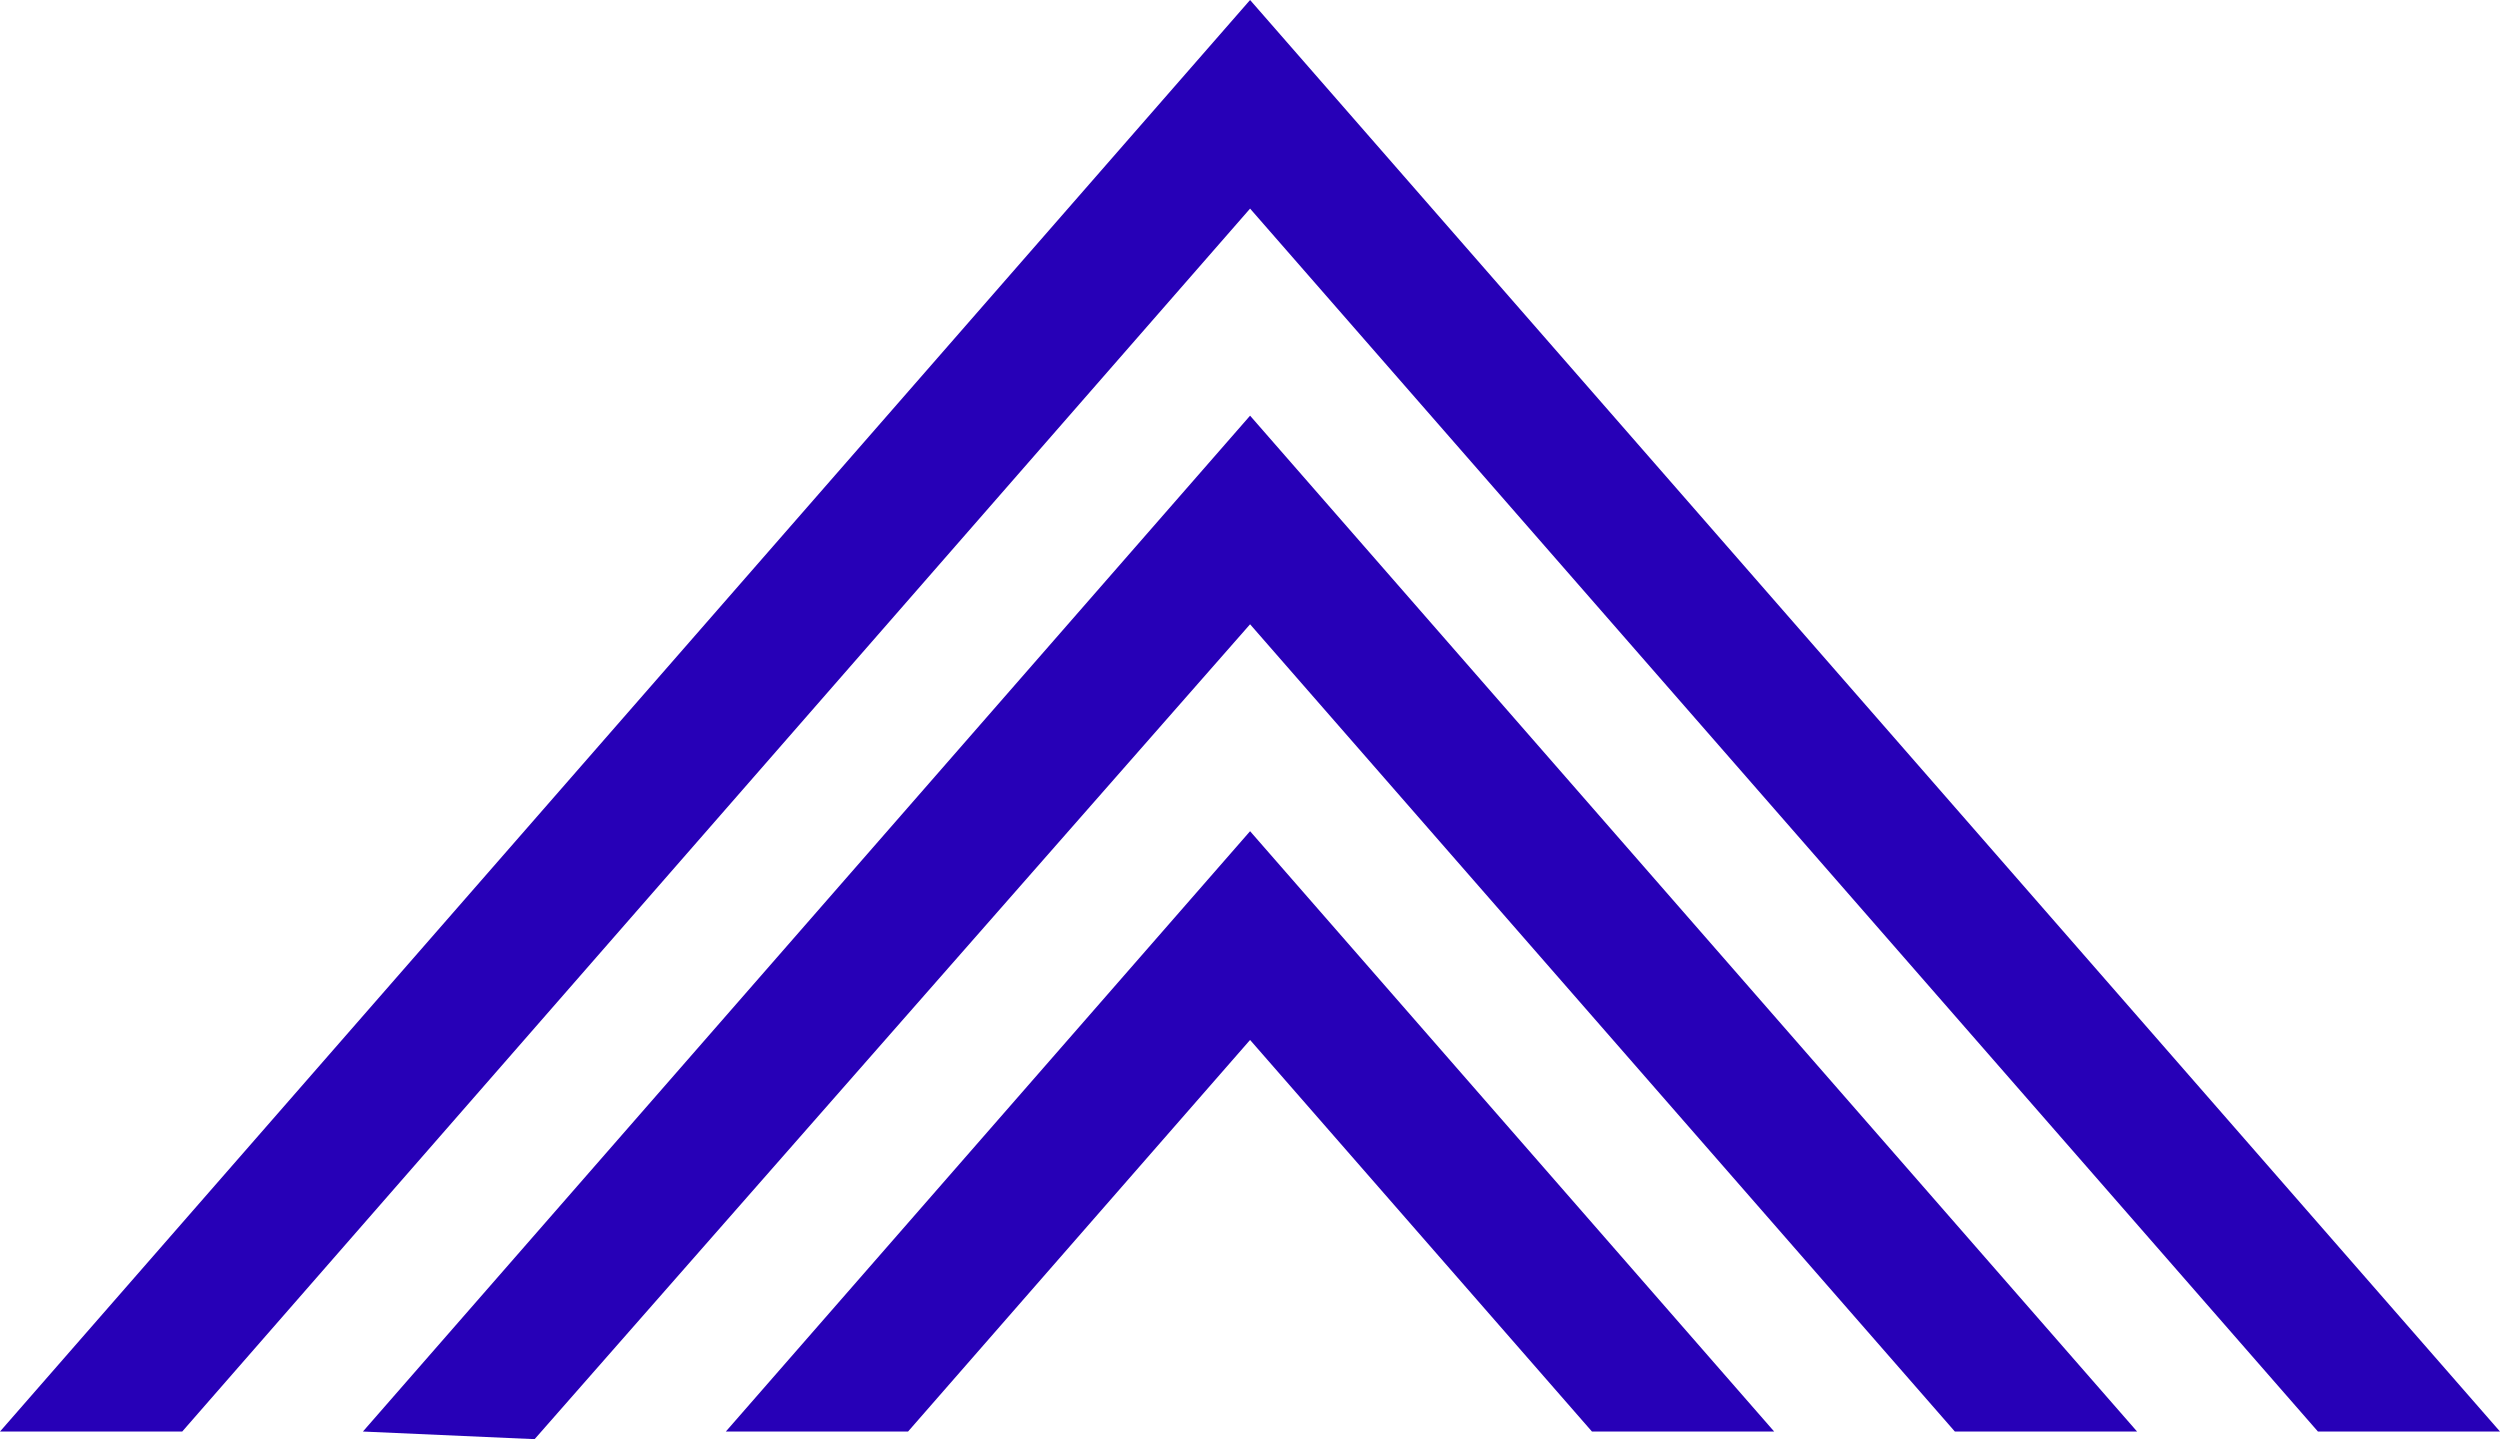
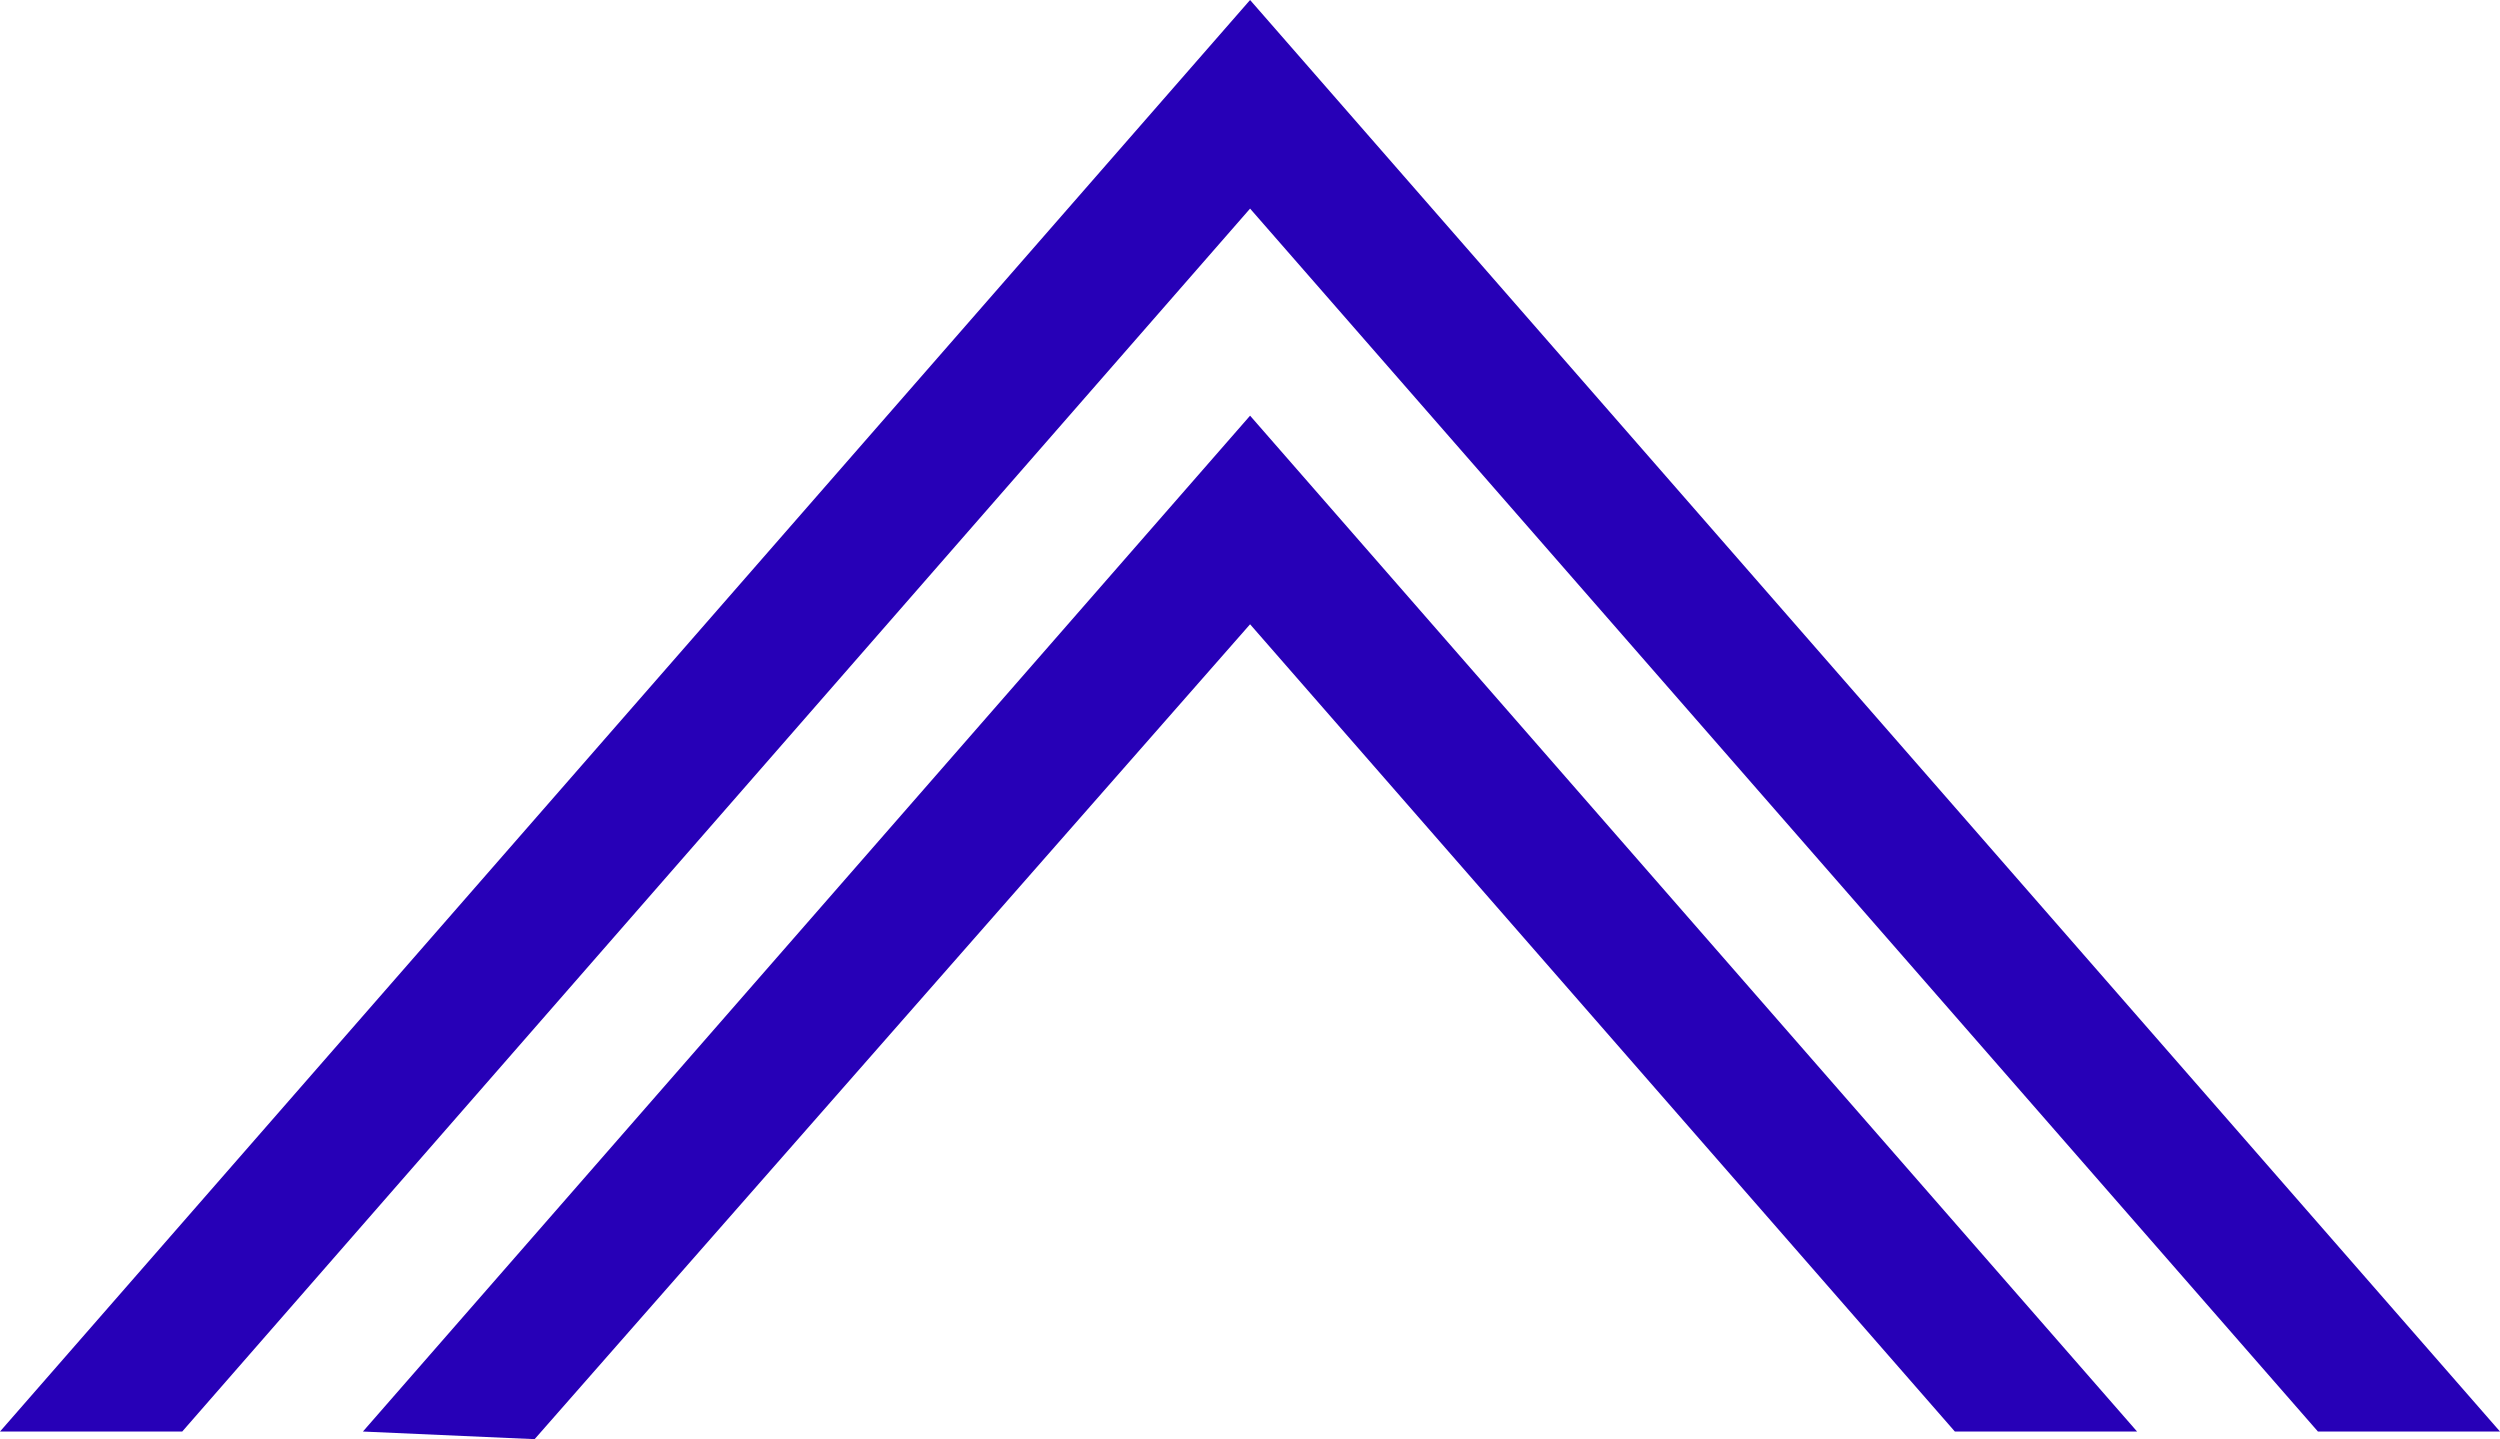
<svg xmlns="http://www.w3.org/2000/svg" id="uuid-81853b83-c474-4aa9-9f76-fa7b73db819b" viewBox="0 0 163.95 94.38">
-   <polygon points="47.6 93.88 59.55 93.88 81.98 68.2 104.4 93.88 116.35 93.88 81.98 54.51 47.6 93.88" fill="#2700b7" />
  <polygon points="23.8 93.88 35.06 94.38 81.98 40.94 128.2 93.88 140.15 93.88 81.98 27.26 23.8 93.88" fill="#2700b7" />
  <polygon points="11.95 93.88 81.98 13.68 152.01 93.88 163.95 93.88 81.98 0 0 93.88 11.95 93.88" fill="#2700b7" />
</svg>